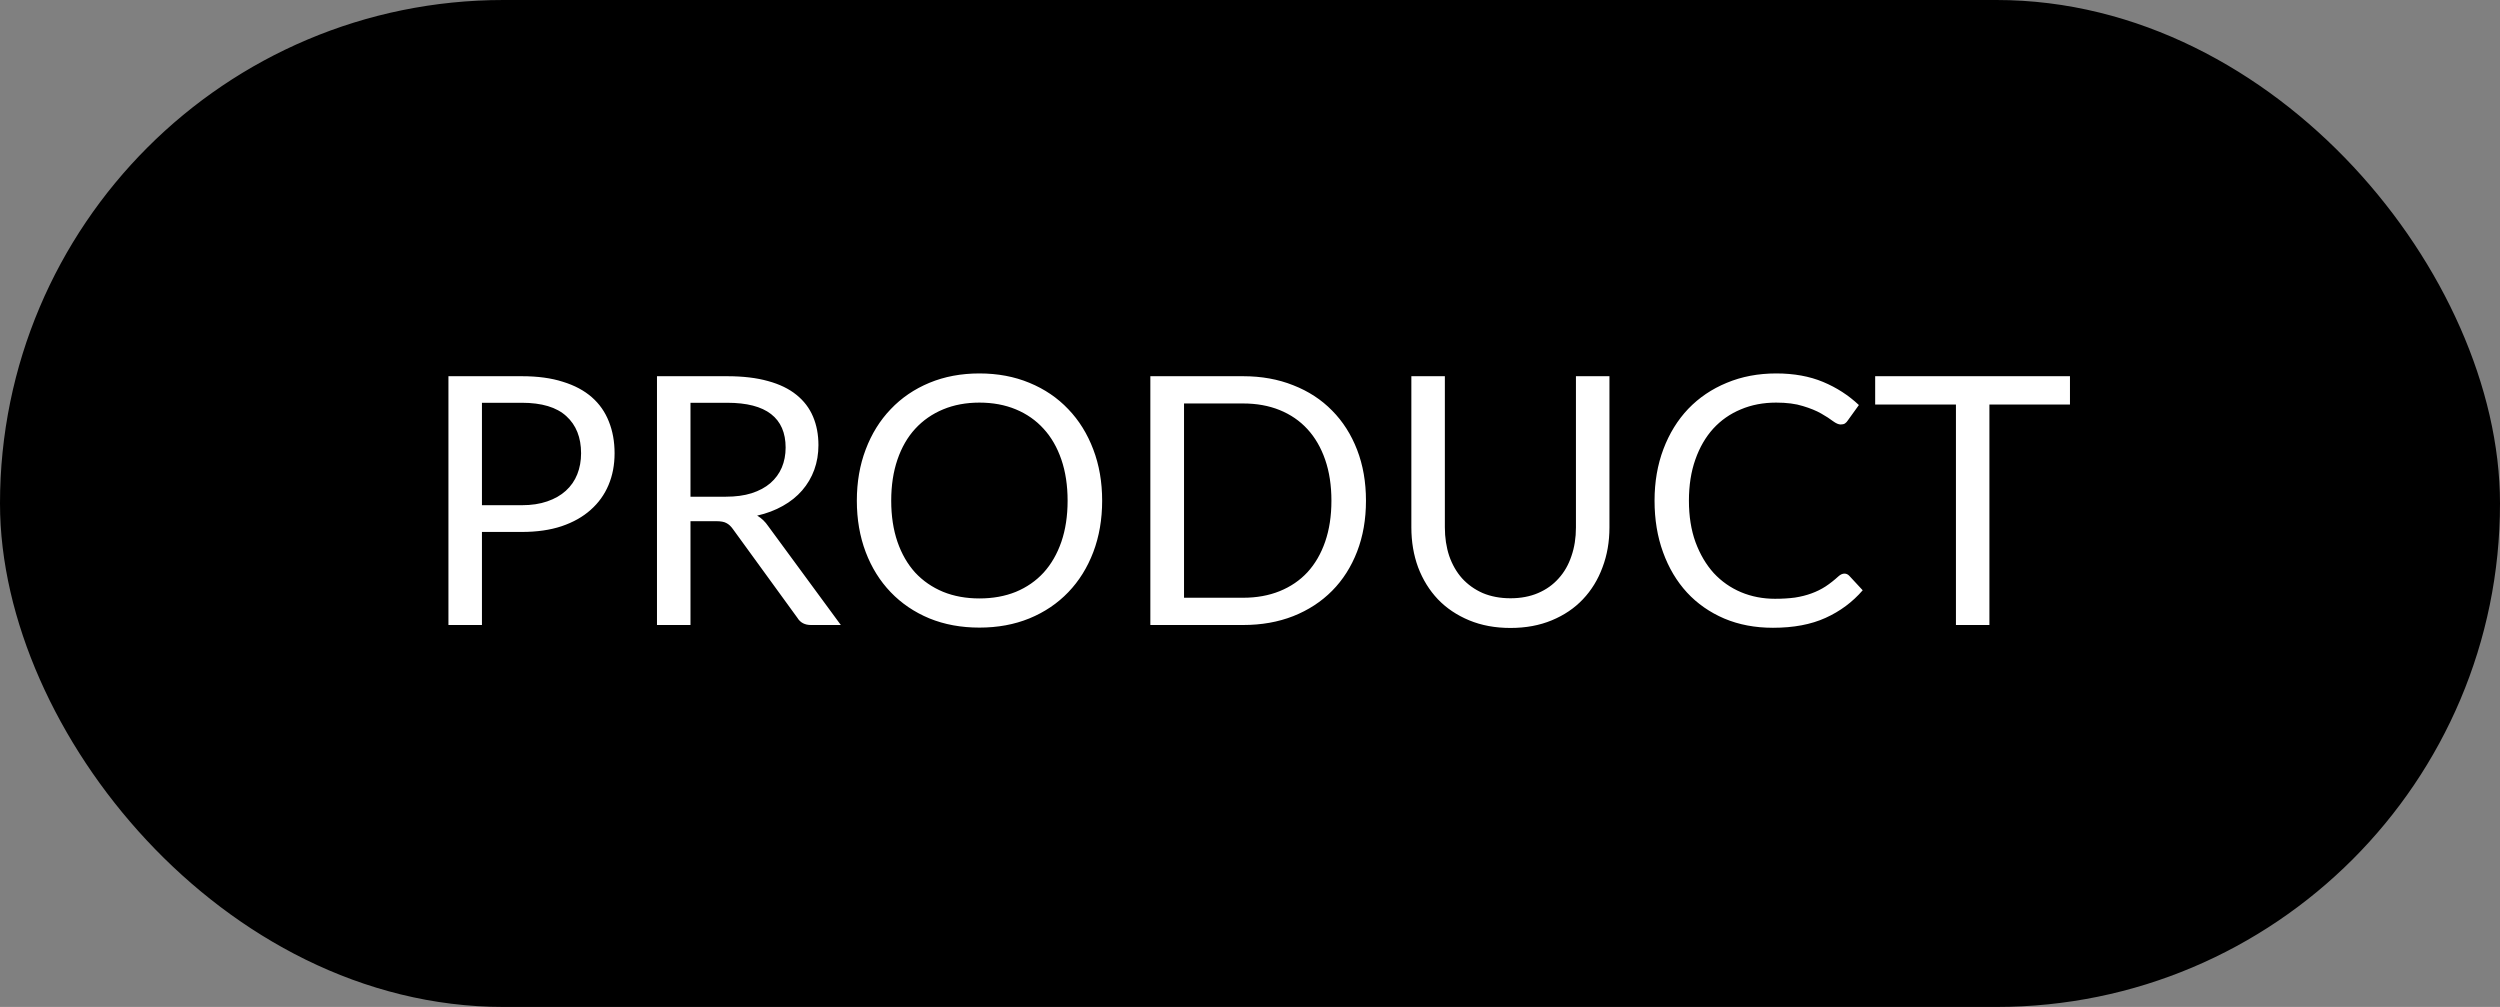
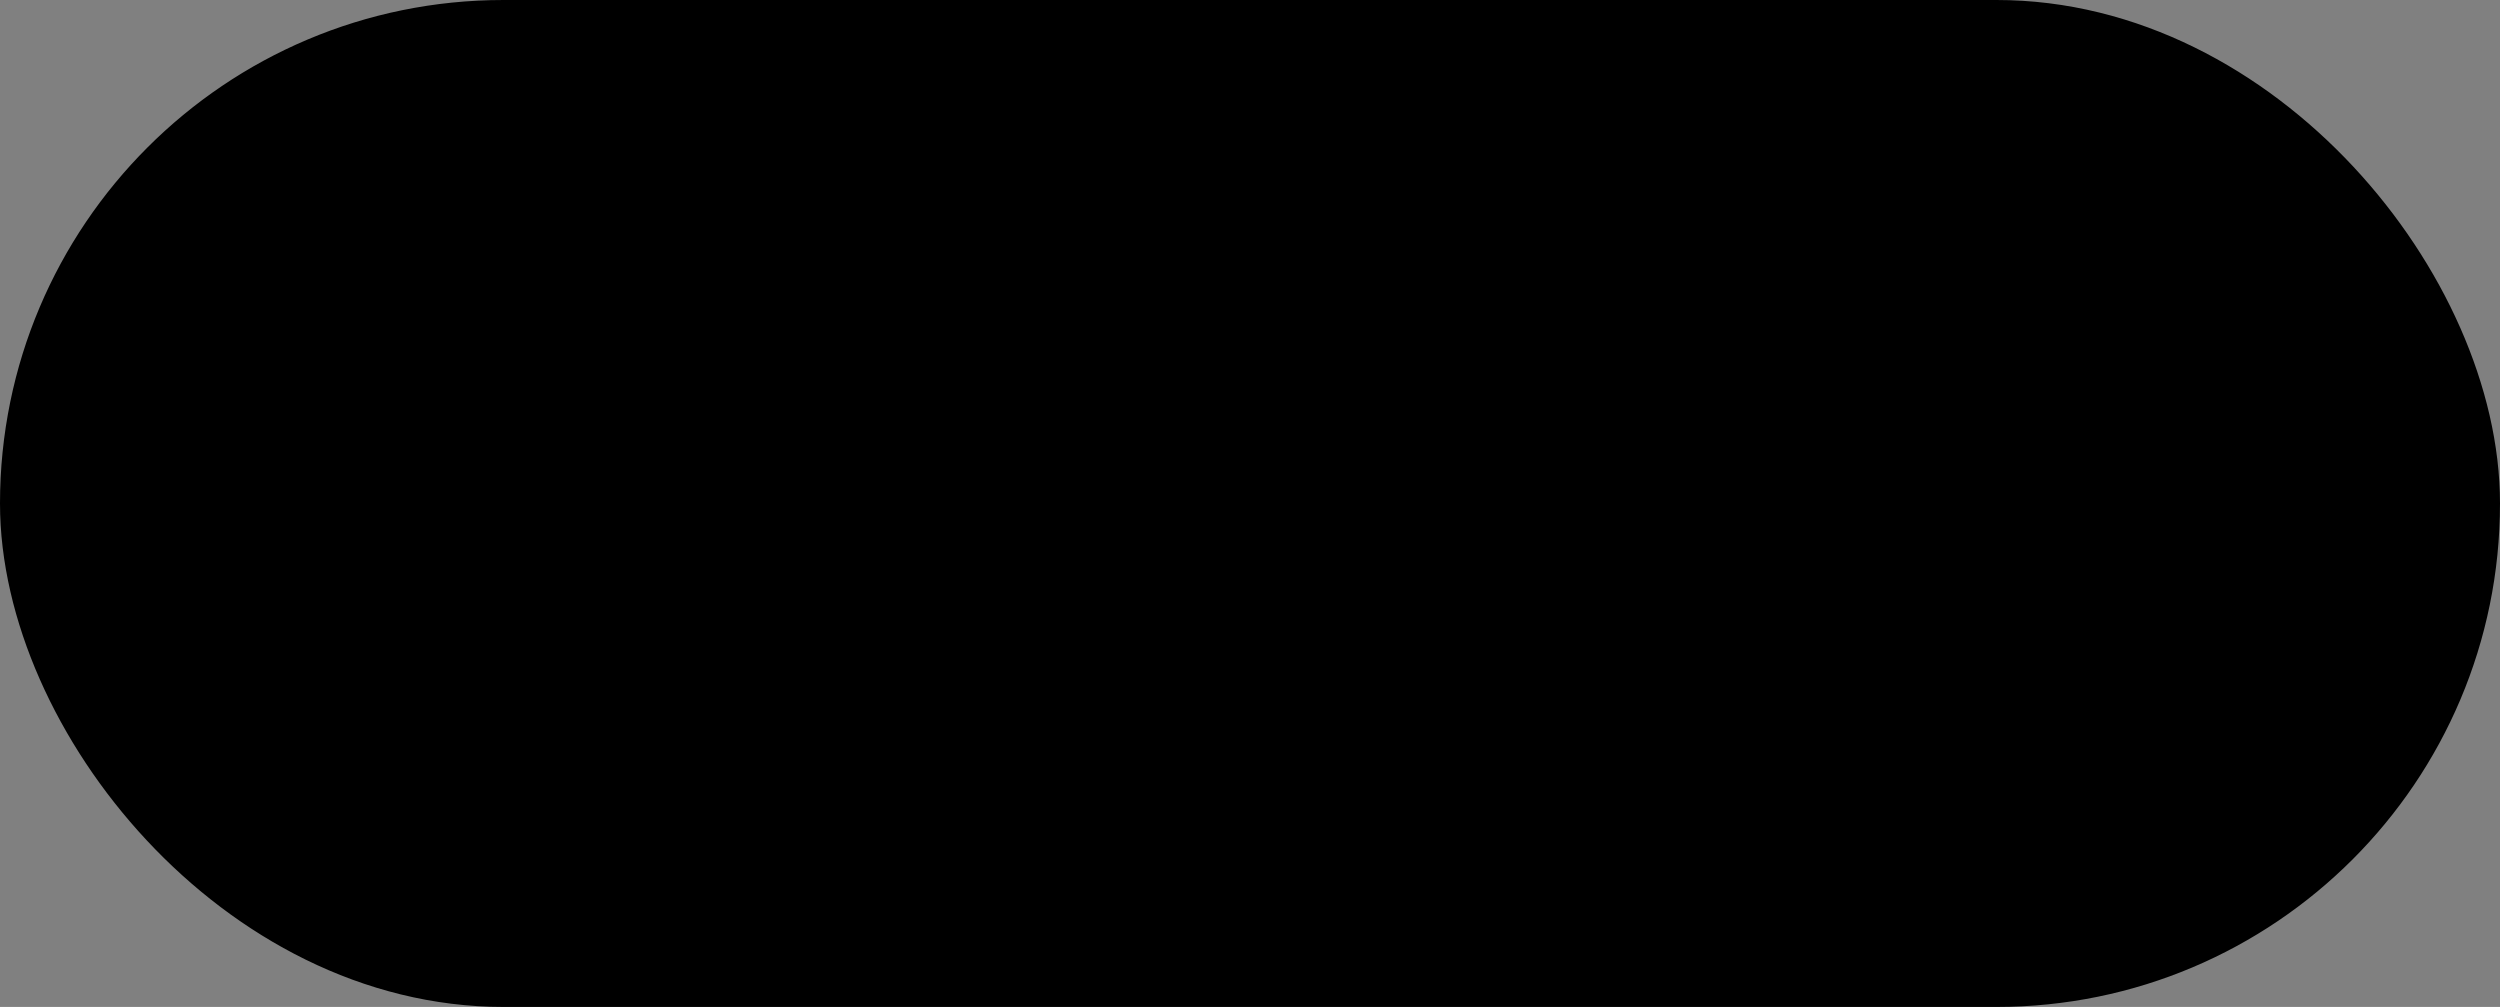
<svg xmlns="http://www.w3.org/2000/svg" width="72" height="29" viewBox="0 0 72 29" fill="none">
  <rect x="0" y="0" width="72" height="29" fill="#808080" stroke="none" />
  <rect x="1" y="1" width="70" height="27" rx="13.5" fill="#0EA5E9" style="fill:#0EA5E9;fill:color(display-p3 0.055 0.647 0.914);fill-opacity:1;" />
  <rect x="1" y="1" width="70" height="27" rx="13.5" stroke="#93C5FD" style="stroke:#93C5FD;stroke:color(display-p3 0.577 0.772 0.992);stroke-opacity:1;" stroke-width="2" />
-   <path d="M15.03 14.55C15.307 14.55 15.55 14.513 15.76 14.44C15.973 14.367 16.152 14.265 16.295 14.135C16.442 14.002 16.552 13.843 16.625 13.66C16.698 13.477 16.735 13.275 16.735 13.055C16.735 12.598 16.593 12.242 16.31 11.985C16.03 11.728 15.603 11.6 15.03 11.6H13.88V14.55H15.03ZM15.03 10.835C15.483 10.835 15.877 10.888 16.21 10.995C16.547 11.098 16.825 11.247 17.045 11.44C17.265 11.633 17.428 11.867 17.535 12.14C17.645 12.413 17.7 12.718 17.7 13.055C17.7 13.388 17.642 13.693 17.525 13.97C17.408 14.247 17.237 14.485 17.01 14.685C16.787 14.885 16.508 15.042 16.175 15.155C15.845 15.265 15.463 15.32 15.03 15.32H13.88V18H12.915V10.835H15.03ZM20.906 14.305C21.186 14.305 21.433 14.272 21.646 14.205C21.863 14.135 22.043 14.038 22.186 13.915C22.332 13.788 22.442 13.638 22.516 13.465C22.589 13.292 22.626 13.1 22.626 12.89C22.626 12.463 22.486 12.142 22.206 11.925C21.926 11.708 21.506 11.6 20.946 11.6H19.886V14.305H20.906ZM24.216 18H23.356C23.179 18 23.049 17.932 22.966 17.795L21.106 15.235C21.049 15.155 20.988 15.098 20.921 15.065C20.858 15.028 20.758 15.01 20.621 15.01H19.886V18H18.921V10.835H20.946C21.399 10.835 21.791 10.882 22.121 10.975C22.451 11.065 22.723 11.197 22.936 11.37C23.152 11.543 23.312 11.753 23.416 12C23.519 12.243 23.571 12.517 23.571 12.82C23.571 13.073 23.531 13.31 23.451 13.53C23.371 13.75 23.254 13.948 23.101 14.125C22.951 14.298 22.766 14.447 22.546 14.57C22.329 14.693 22.082 14.787 21.806 14.85C21.929 14.92 22.036 15.022 22.126 15.155L24.216 18ZM31.742 14.42C31.742 14.957 31.657 15.45 31.487 15.9C31.317 16.347 31.077 16.732 30.767 17.055C30.457 17.378 30.084 17.63 29.647 17.81C29.214 17.987 28.734 18.075 28.207 18.075C27.68 18.075 27.2 17.987 26.767 17.81C26.334 17.63 25.962 17.378 25.652 17.055C25.342 16.732 25.102 16.347 24.932 15.9C24.762 15.45 24.677 14.957 24.677 14.42C24.677 13.883 24.762 13.392 24.932 12.945C25.102 12.495 25.342 12.108 25.652 11.785C25.962 11.458 26.334 11.205 26.767 11.025C27.2 10.845 27.68 10.755 28.207 10.755C28.734 10.755 29.214 10.845 29.647 11.025C30.084 11.205 30.457 11.458 30.767 11.785C31.077 12.108 31.317 12.495 31.487 12.945C31.657 13.392 31.742 13.883 31.742 14.42ZM30.747 14.42C30.747 13.98 30.687 13.585 30.567 13.235C30.447 12.885 30.277 12.59 30.057 12.35C29.837 12.107 29.57 11.92 29.257 11.79C28.944 11.66 28.594 11.595 28.207 11.595C27.824 11.595 27.475 11.66 27.162 11.79C26.849 11.92 26.58 12.107 26.357 12.35C26.137 12.59 25.967 12.885 25.847 13.235C25.727 13.585 25.667 13.98 25.667 14.42C25.667 14.86 25.727 15.255 25.847 15.605C25.967 15.952 26.137 16.247 26.357 16.49C26.58 16.73 26.849 16.915 27.162 17.045C27.475 17.172 27.824 17.235 28.207 17.235C28.594 17.235 28.944 17.172 29.257 17.045C29.57 16.915 29.837 16.73 30.057 16.49C30.277 16.247 30.447 15.952 30.567 15.605C30.687 15.255 30.747 14.86 30.747 14.42ZM39.34 14.42C39.34 14.957 39.255 15.445 39.085 15.885C38.915 16.325 38.675 16.702 38.365 17.015C38.055 17.328 37.681 17.572 37.245 17.745C36.812 17.915 36.331 18 35.805 18H33.13V10.835H35.805C36.331 10.835 36.812 10.922 37.245 11.095C37.681 11.265 38.055 11.508 38.365 11.825C38.675 12.138 38.915 12.515 39.085 12.955C39.255 13.395 39.34 13.883 39.34 14.42ZM38.345 14.42C38.345 13.98 38.285 13.587 38.165 13.24C38.045 12.893 37.875 12.6 37.655 12.36C37.435 12.12 37.168 11.937 36.855 11.81C36.541 11.683 36.191 11.62 35.805 11.62H34.1V17.215H35.805C36.191 17.215 36.541 17.152 36.855 17.025C37.168 16.898 37.435 16.717 37.655 16.48C37.875 16.24 38.045 15.947 38.165 15.6C38.285 15.253 38.345 14.86 38.345 14.42ZM43.502 17.23C43.799 17.23 44.064 17.18 44.297 17.08C44.531 16.98 44.727 16.84 44.887 16.66C45.051 16.48 45.174 16.265 45.257 16.015C45.344 15.765 45.387 15.49 45.387 15.19V10.835H46.352V15.19C46.352 15.603 46.286 15.987 46.152 16.34C46.022 16.693 45.834 17 45.587 17.26C45.344 17.517 45.046 17.718 44.692 17.865C44.339 18.012 43.942 18.085 43.502 18.085C43.062 18.085 42.666 18.012 42.312 17.865C41.959 17.718 41.659 17.517 41.412 17.26C41.166 17 40.976 16.693 40.842 16.34C40.712 15.987 40.647 15.603 40.647 15.19V10.835H41.612V15.185C41.612 15.485 41.654 15.76 41.737 16.01C41.824 16.26 41.947 16.475 42.107 16.655C42.271 16.835 42.469 16.977 42.702 17.08C42.939 17.18 43.206 17.23 43.502 17.23ZM53.121 16.52C53.174 16.52 53.221 16.542 53.261 16.585L53.646 17C53.352 17.34 52.996 17.605 52.576 17.795C52.159 17.985 51.654 18.08 51.061 18.08C50.547 18.08 50.081 17.992 49.661 17.815C49.241 17.635 48.882 17.385 48.586 17.065C48.289 16.742 48.059 16.355 47.896 15.905C47.732 15.455 47.651 14.96 47.651 14.42C47.651 13.88 47.736 13.385 47.906 12.935C48.076 12.485 48.314 12.098 48.621 11.775C48.931 11.452 49.301 11.202 49.731 11.025C50.161 10.845 50.636 10.755 51.156 10.755C51.666 10.755 52.116 10.837 52.506 11C52.896 11.163 53.239 11.385 53.536 11.665L53.216 12.11C53.196 12.143 53.169 12.172 53.136 12.195C53.106 12.215 53.064 12.225 53.011 12.225C52.951 12.225 52.877 12.193 52.791 12.13C52.704 12.063 52.591 11.99 52.451 11.91C52.311 11.83 52.136 11.758 51.926 11.695C51.716 11.628 51.457 11.595 51.151 11.595C50.781 11.595 50.442 11.66 50.136 11.79C49.829 11.917 49.564 12.102 49.341 12.345C49.121 12.588 48.949 12.885 48.826 13.235C48.702 13.585 48.641 13.98 48.641 14.42C48.641 14.867 48.704 15.265 48.831 15.615C48.961 15.965 49.136 16.262 49.356 16.505C49.579 16.745 49.841 16.928 50.141 17.055C50.444 17.182 50.771 17.245 51.121 17.245C51.334 17.245 51.526 17.233 51.696 17.21C51.869 17.183 52.027 17.143 52.171 17.09C52.317 17.037 52.452 16.97 52.576 16.89C52.702 16.807 52.827 16.708 52.951 16.595C53.007 16.545 53.064 16.52 53.121 16.52ZM59.615 11.65H57.295V18H56.331V11.65H54.005V10.835H59.615V11.65Z" fill="white" style="fill:white;fill-opacity:1;" />
</svg>